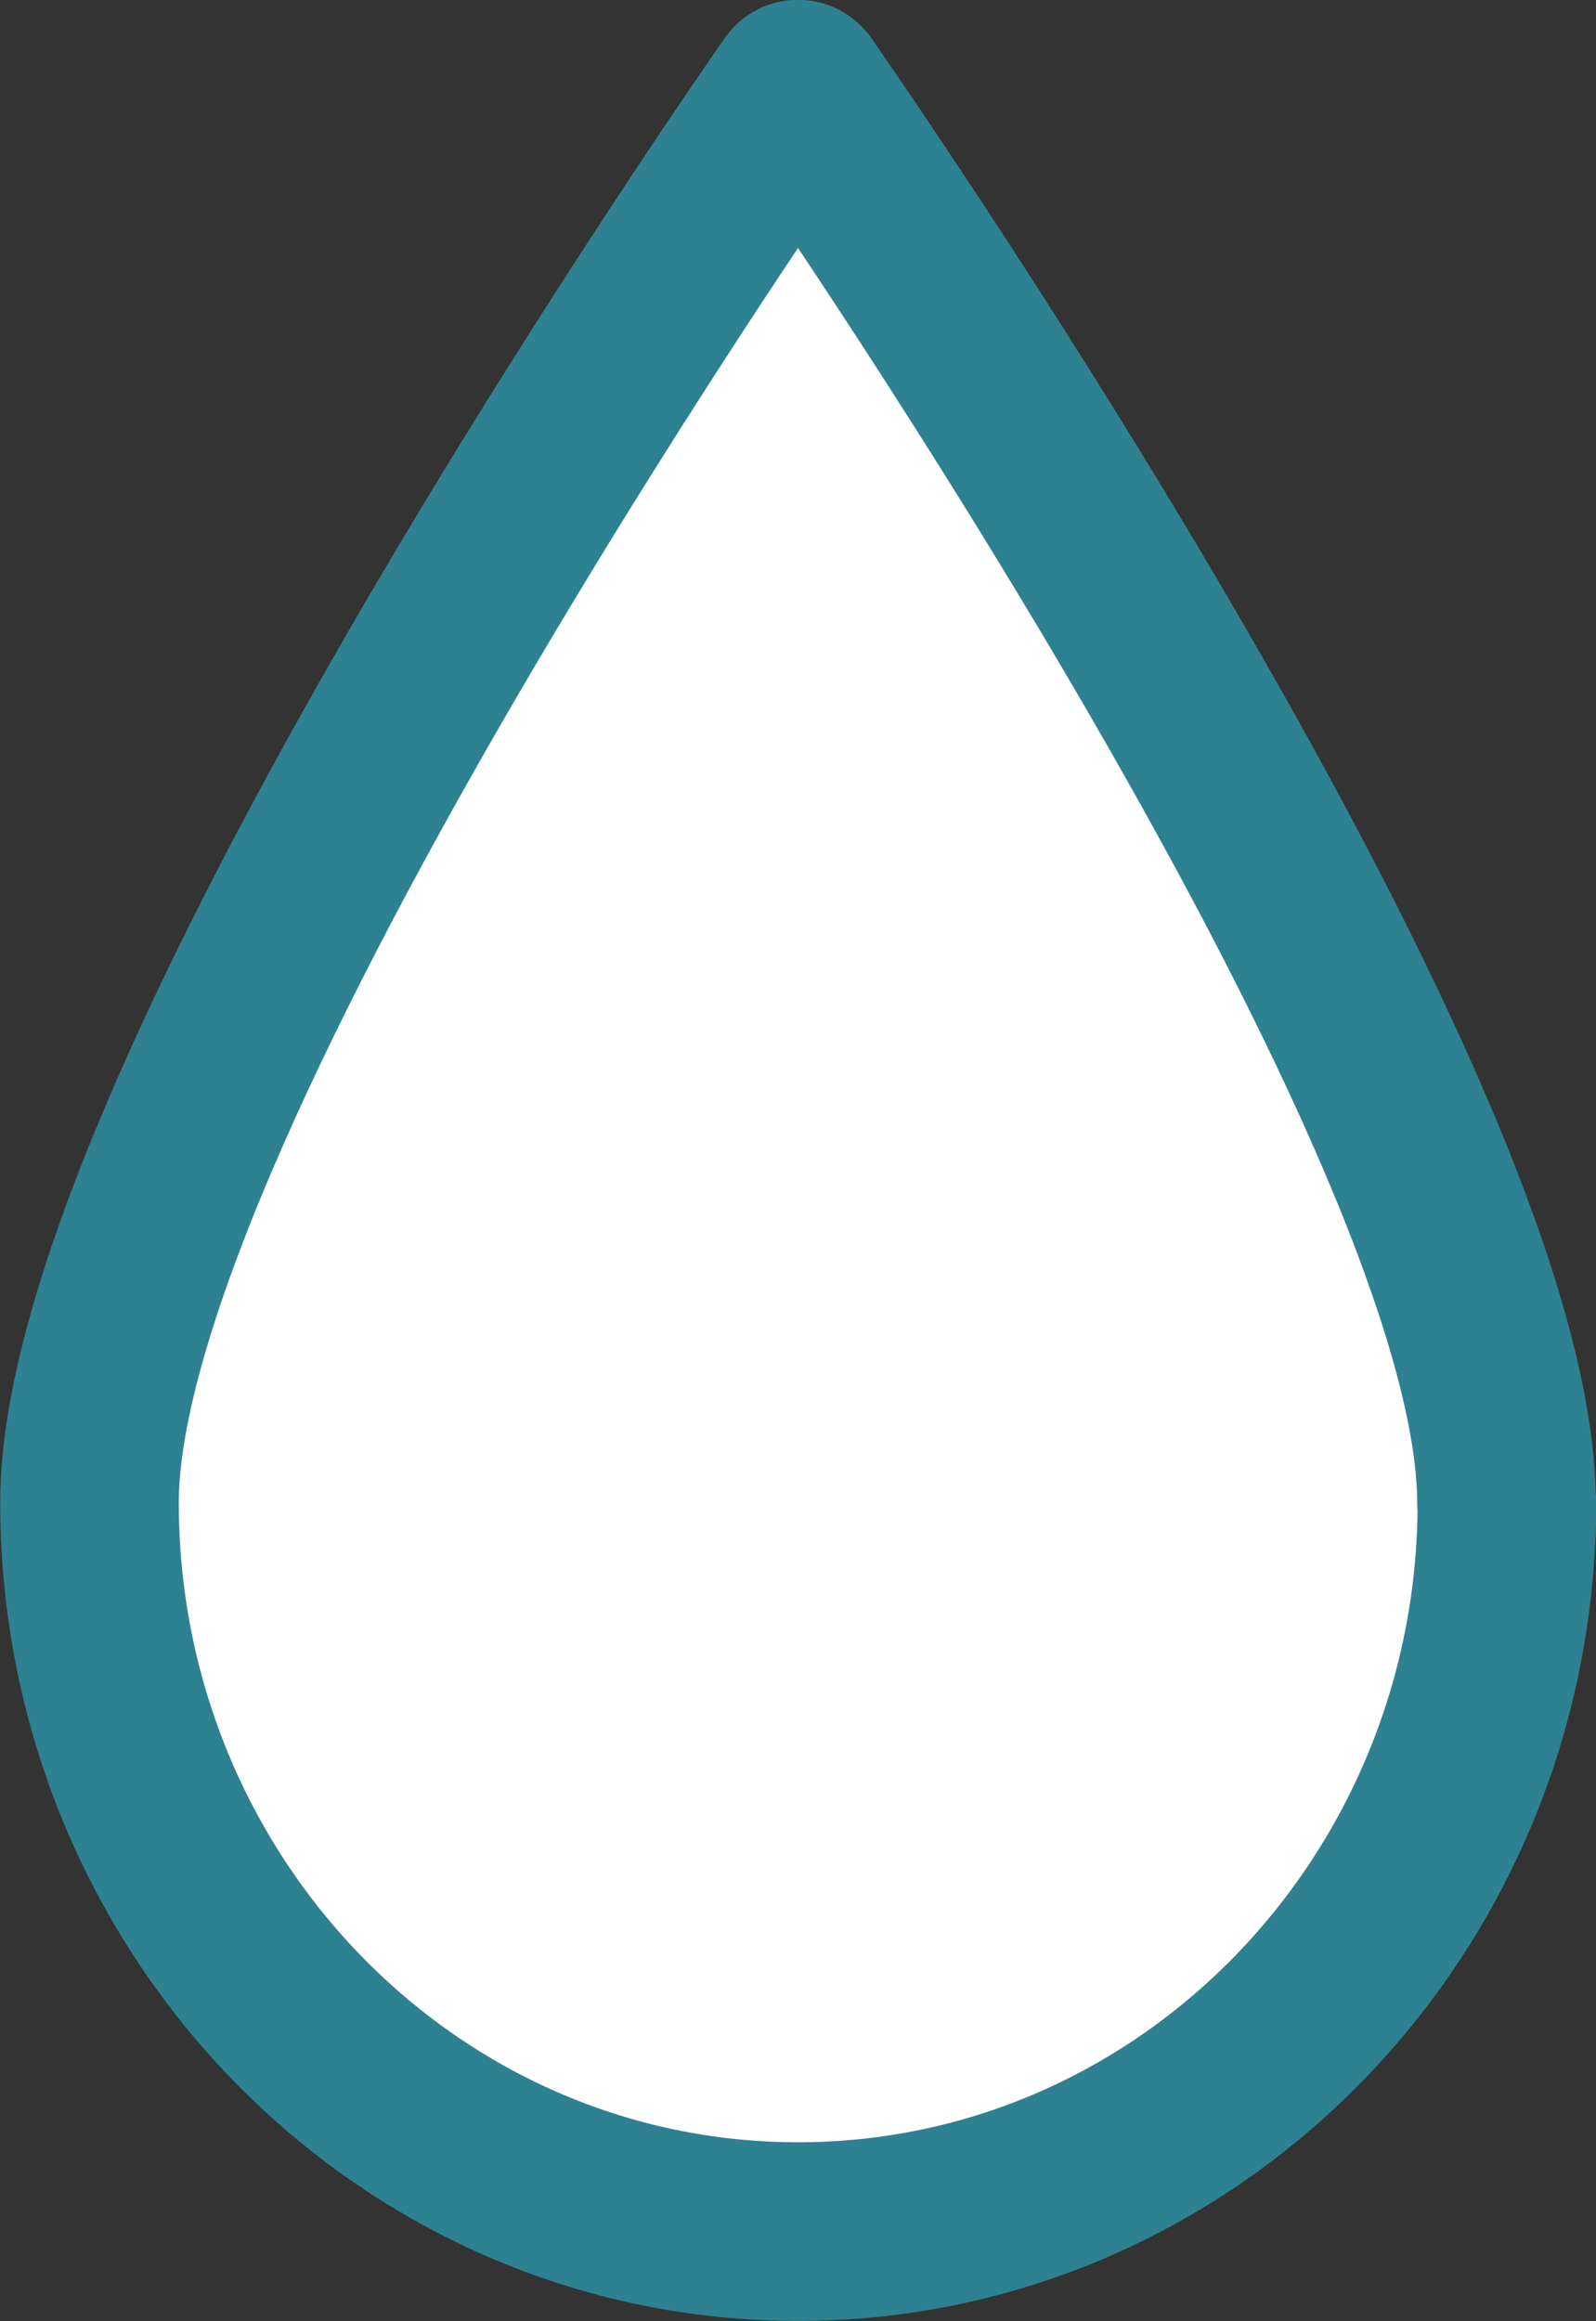
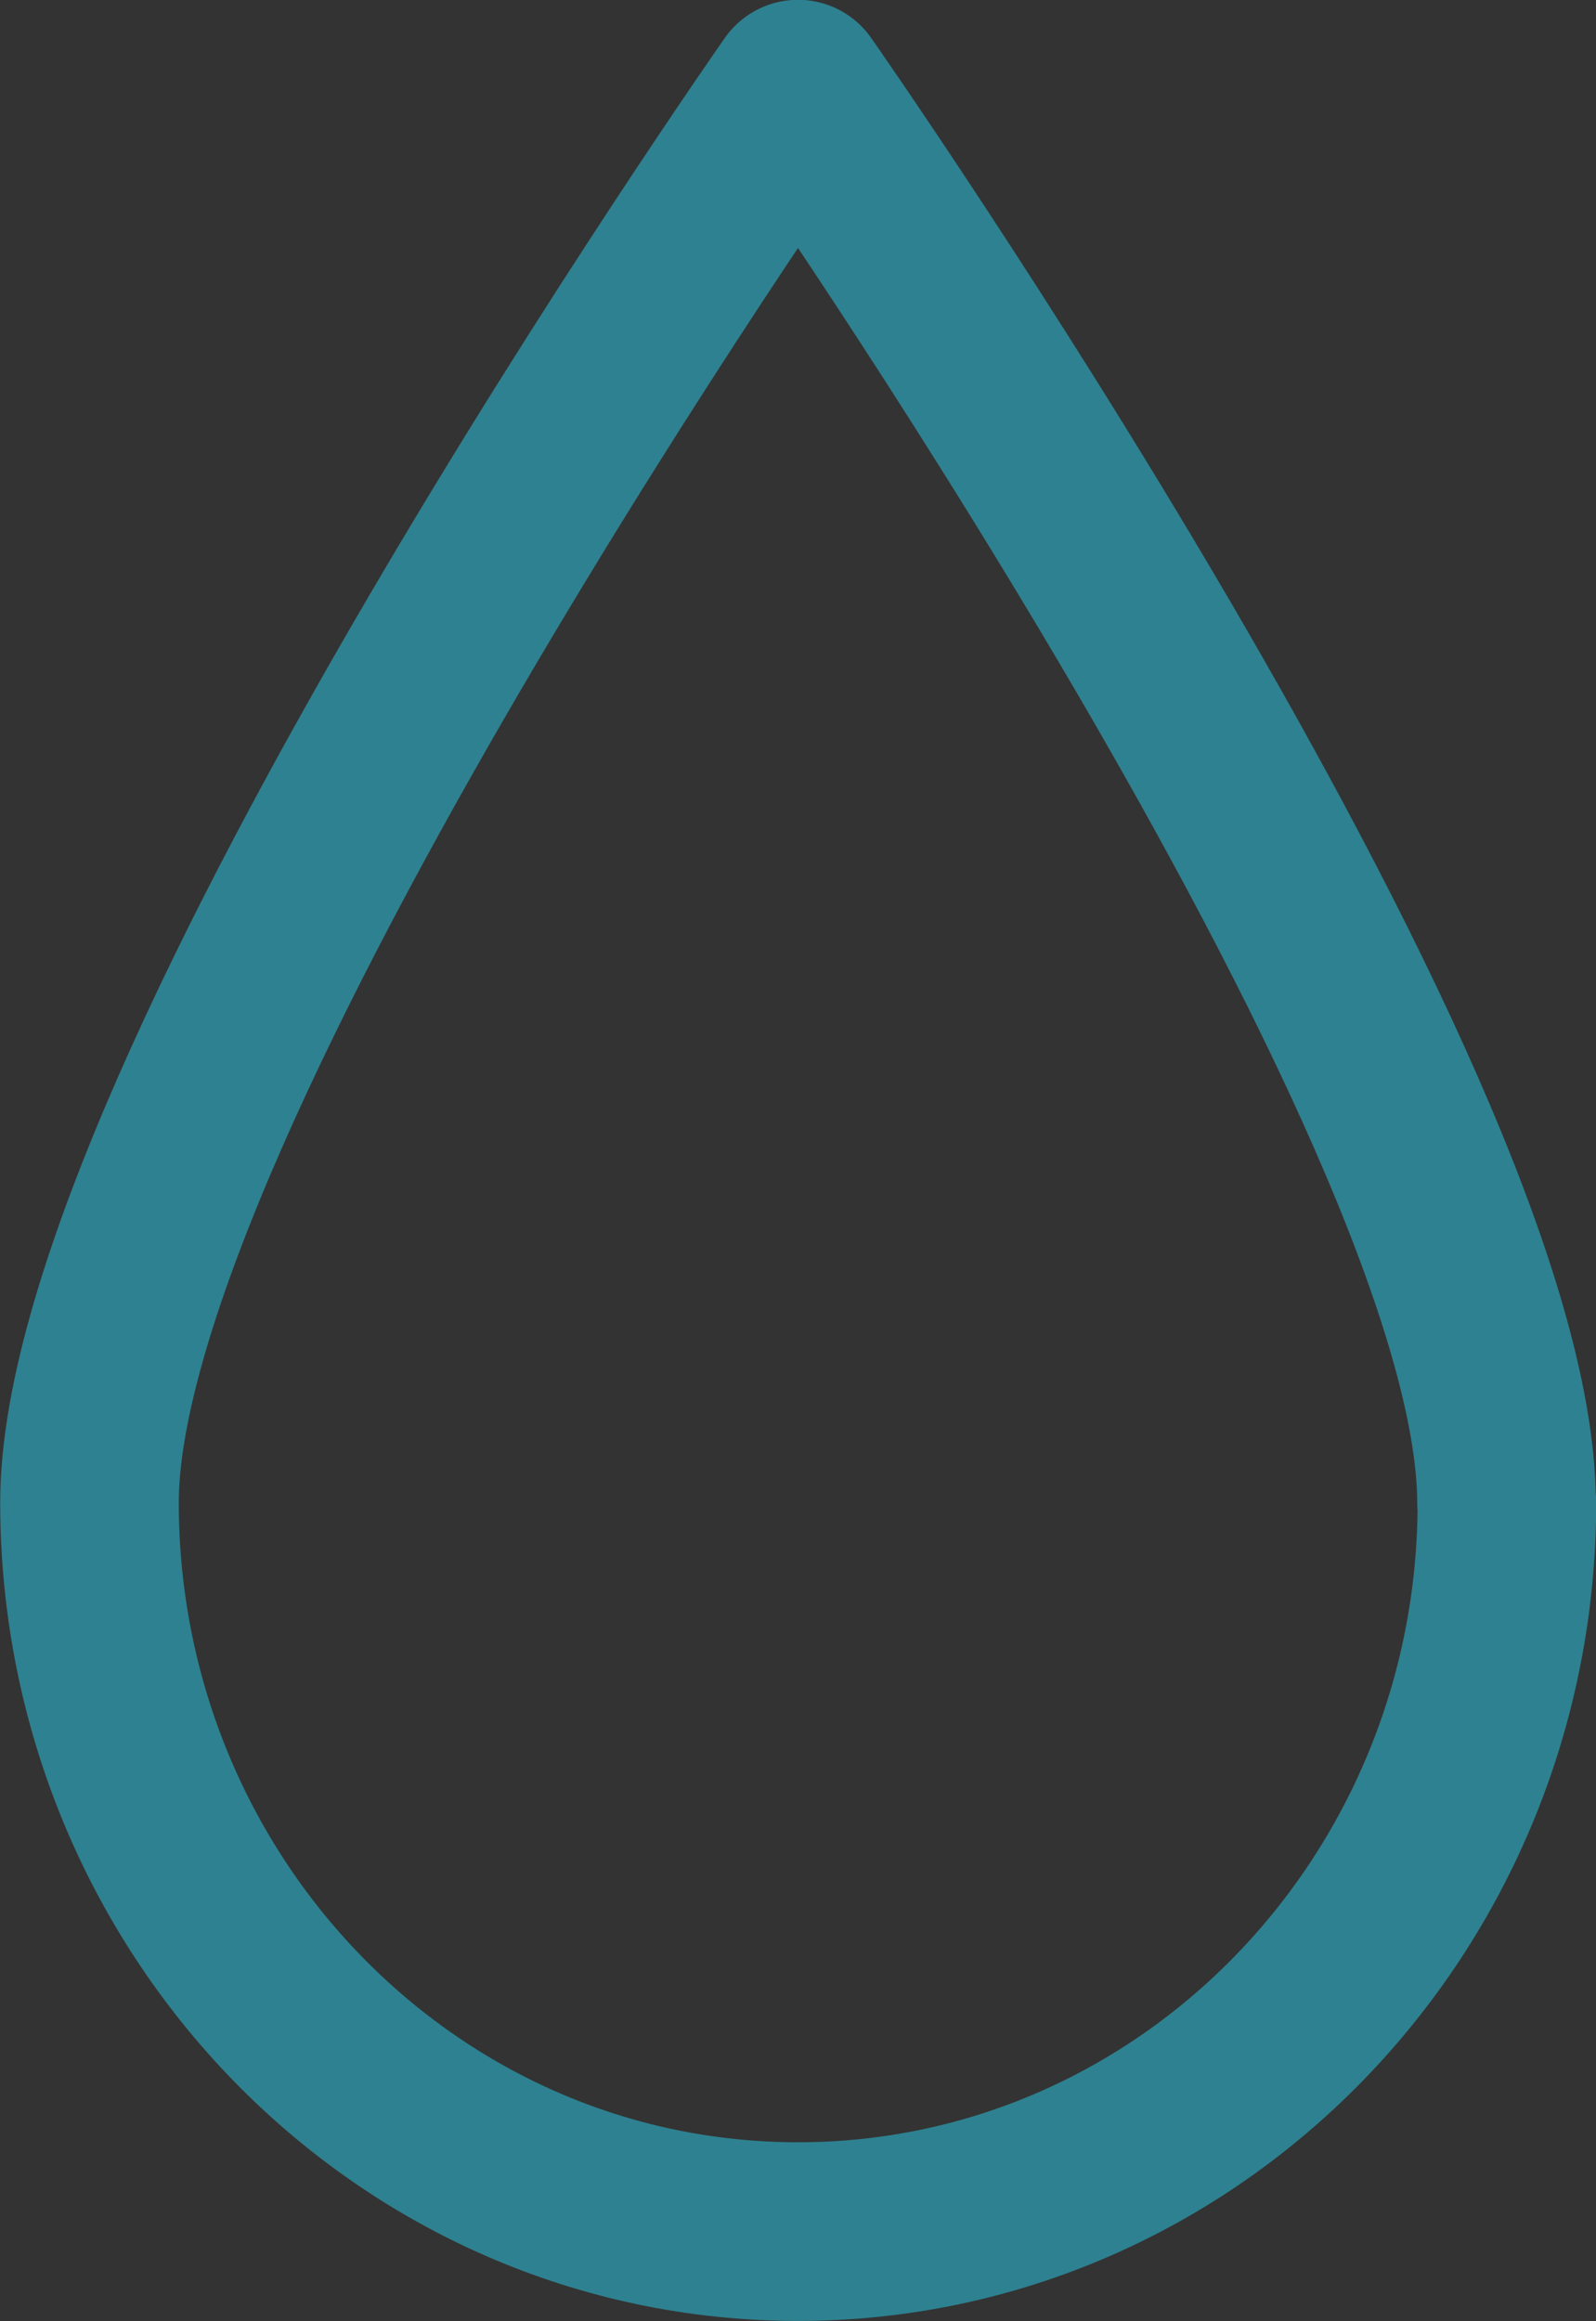
<svg xmlns="http://www.w3.org/2000/svg" id="Layer_2" data-name="Layer 2" viewBox="0 0 41.02 59.63">
  <rect x="0" y="0" width="41.02" height="59.63" fill="#333333" stroke="none" />
  <g id="Layer_1-2" data-name="Layer 1">
    <g>
-       <path d="M38.72,38.61C38.72,28.26,20.51,2.29,20.51,2.29c0,0-18.21,25.97-18.21,36.31s8.15,18.73,18.21,18.73,18.22-8.39,18.22-18.73" style="fill: #fff; stroke: #2e8190; stroke-miterlimit: 10;" />
      <path d="M38.72,38.61C38.72,28.26,20.51,2.29,20.51,2.29c0,0-18.21,25.97-18.21,36.31s8.15,18.73,18.21,18.73,18.22-8.39,18.22-18.73Z" style="fill: none; stroke: #2e8190; stroke-linecap: round; stroke-linejoin: round; stroke-width: 4.59px;" />
    </g>
  </g>
</svg>